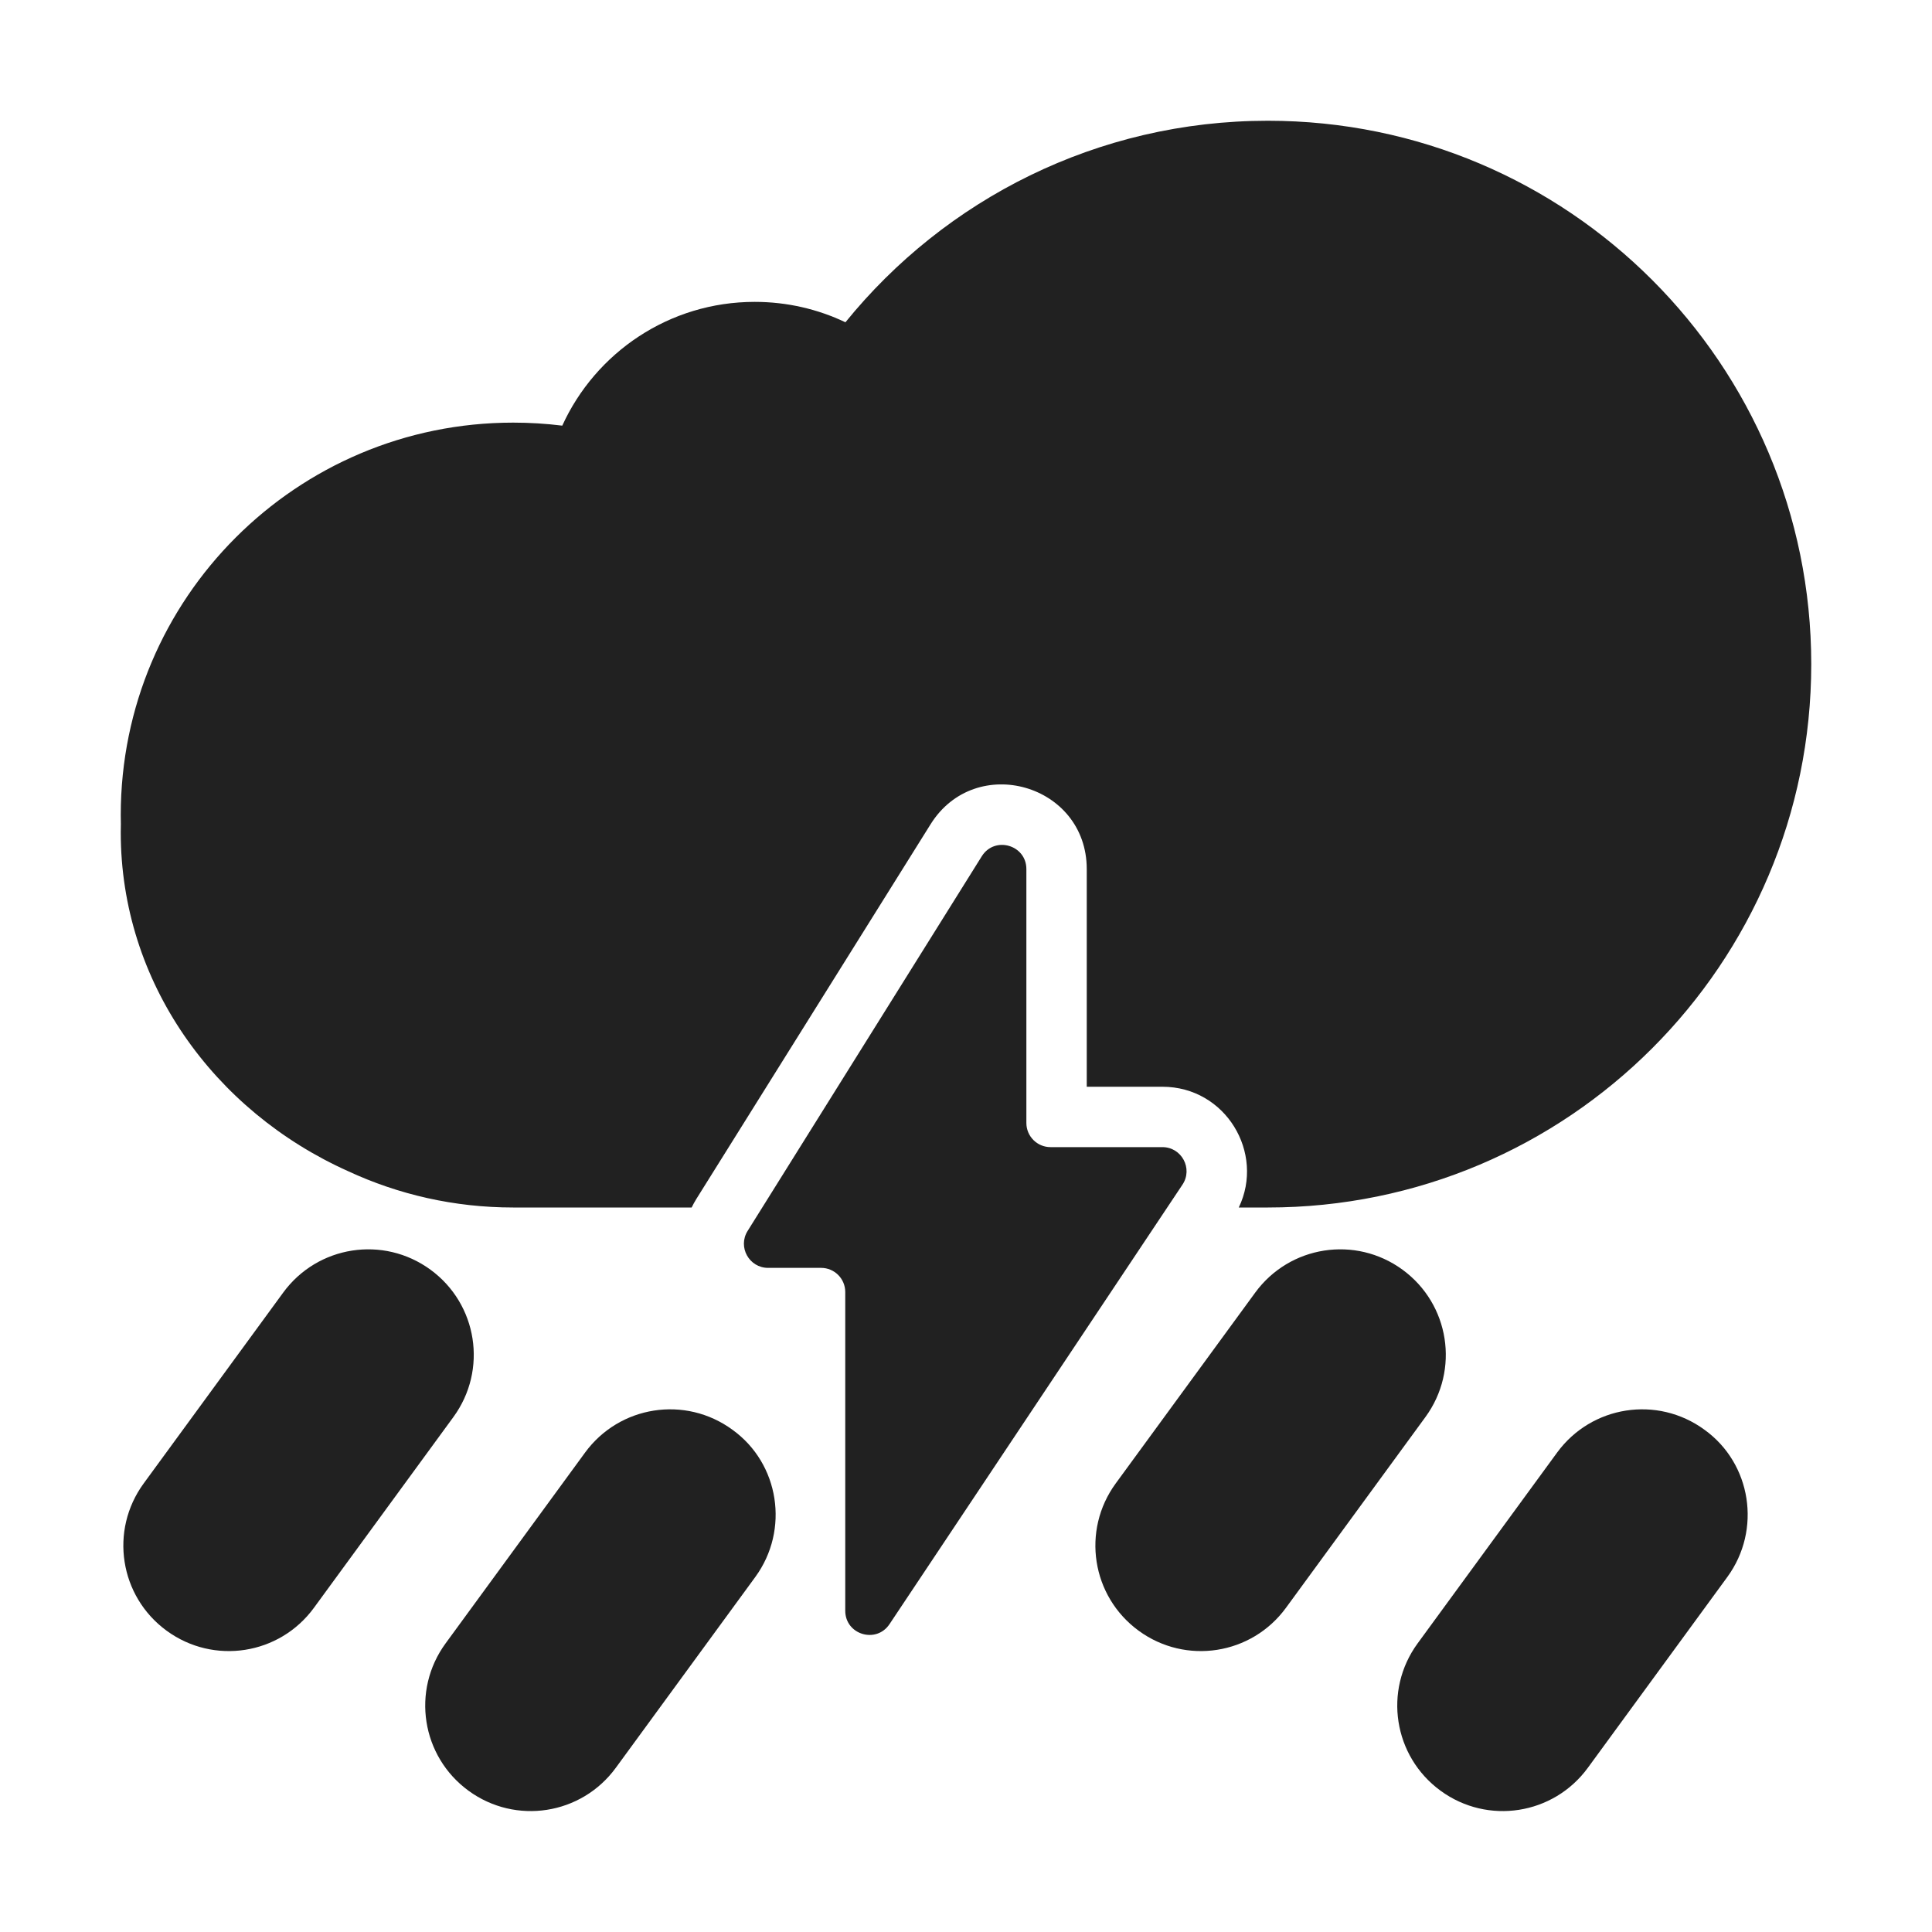
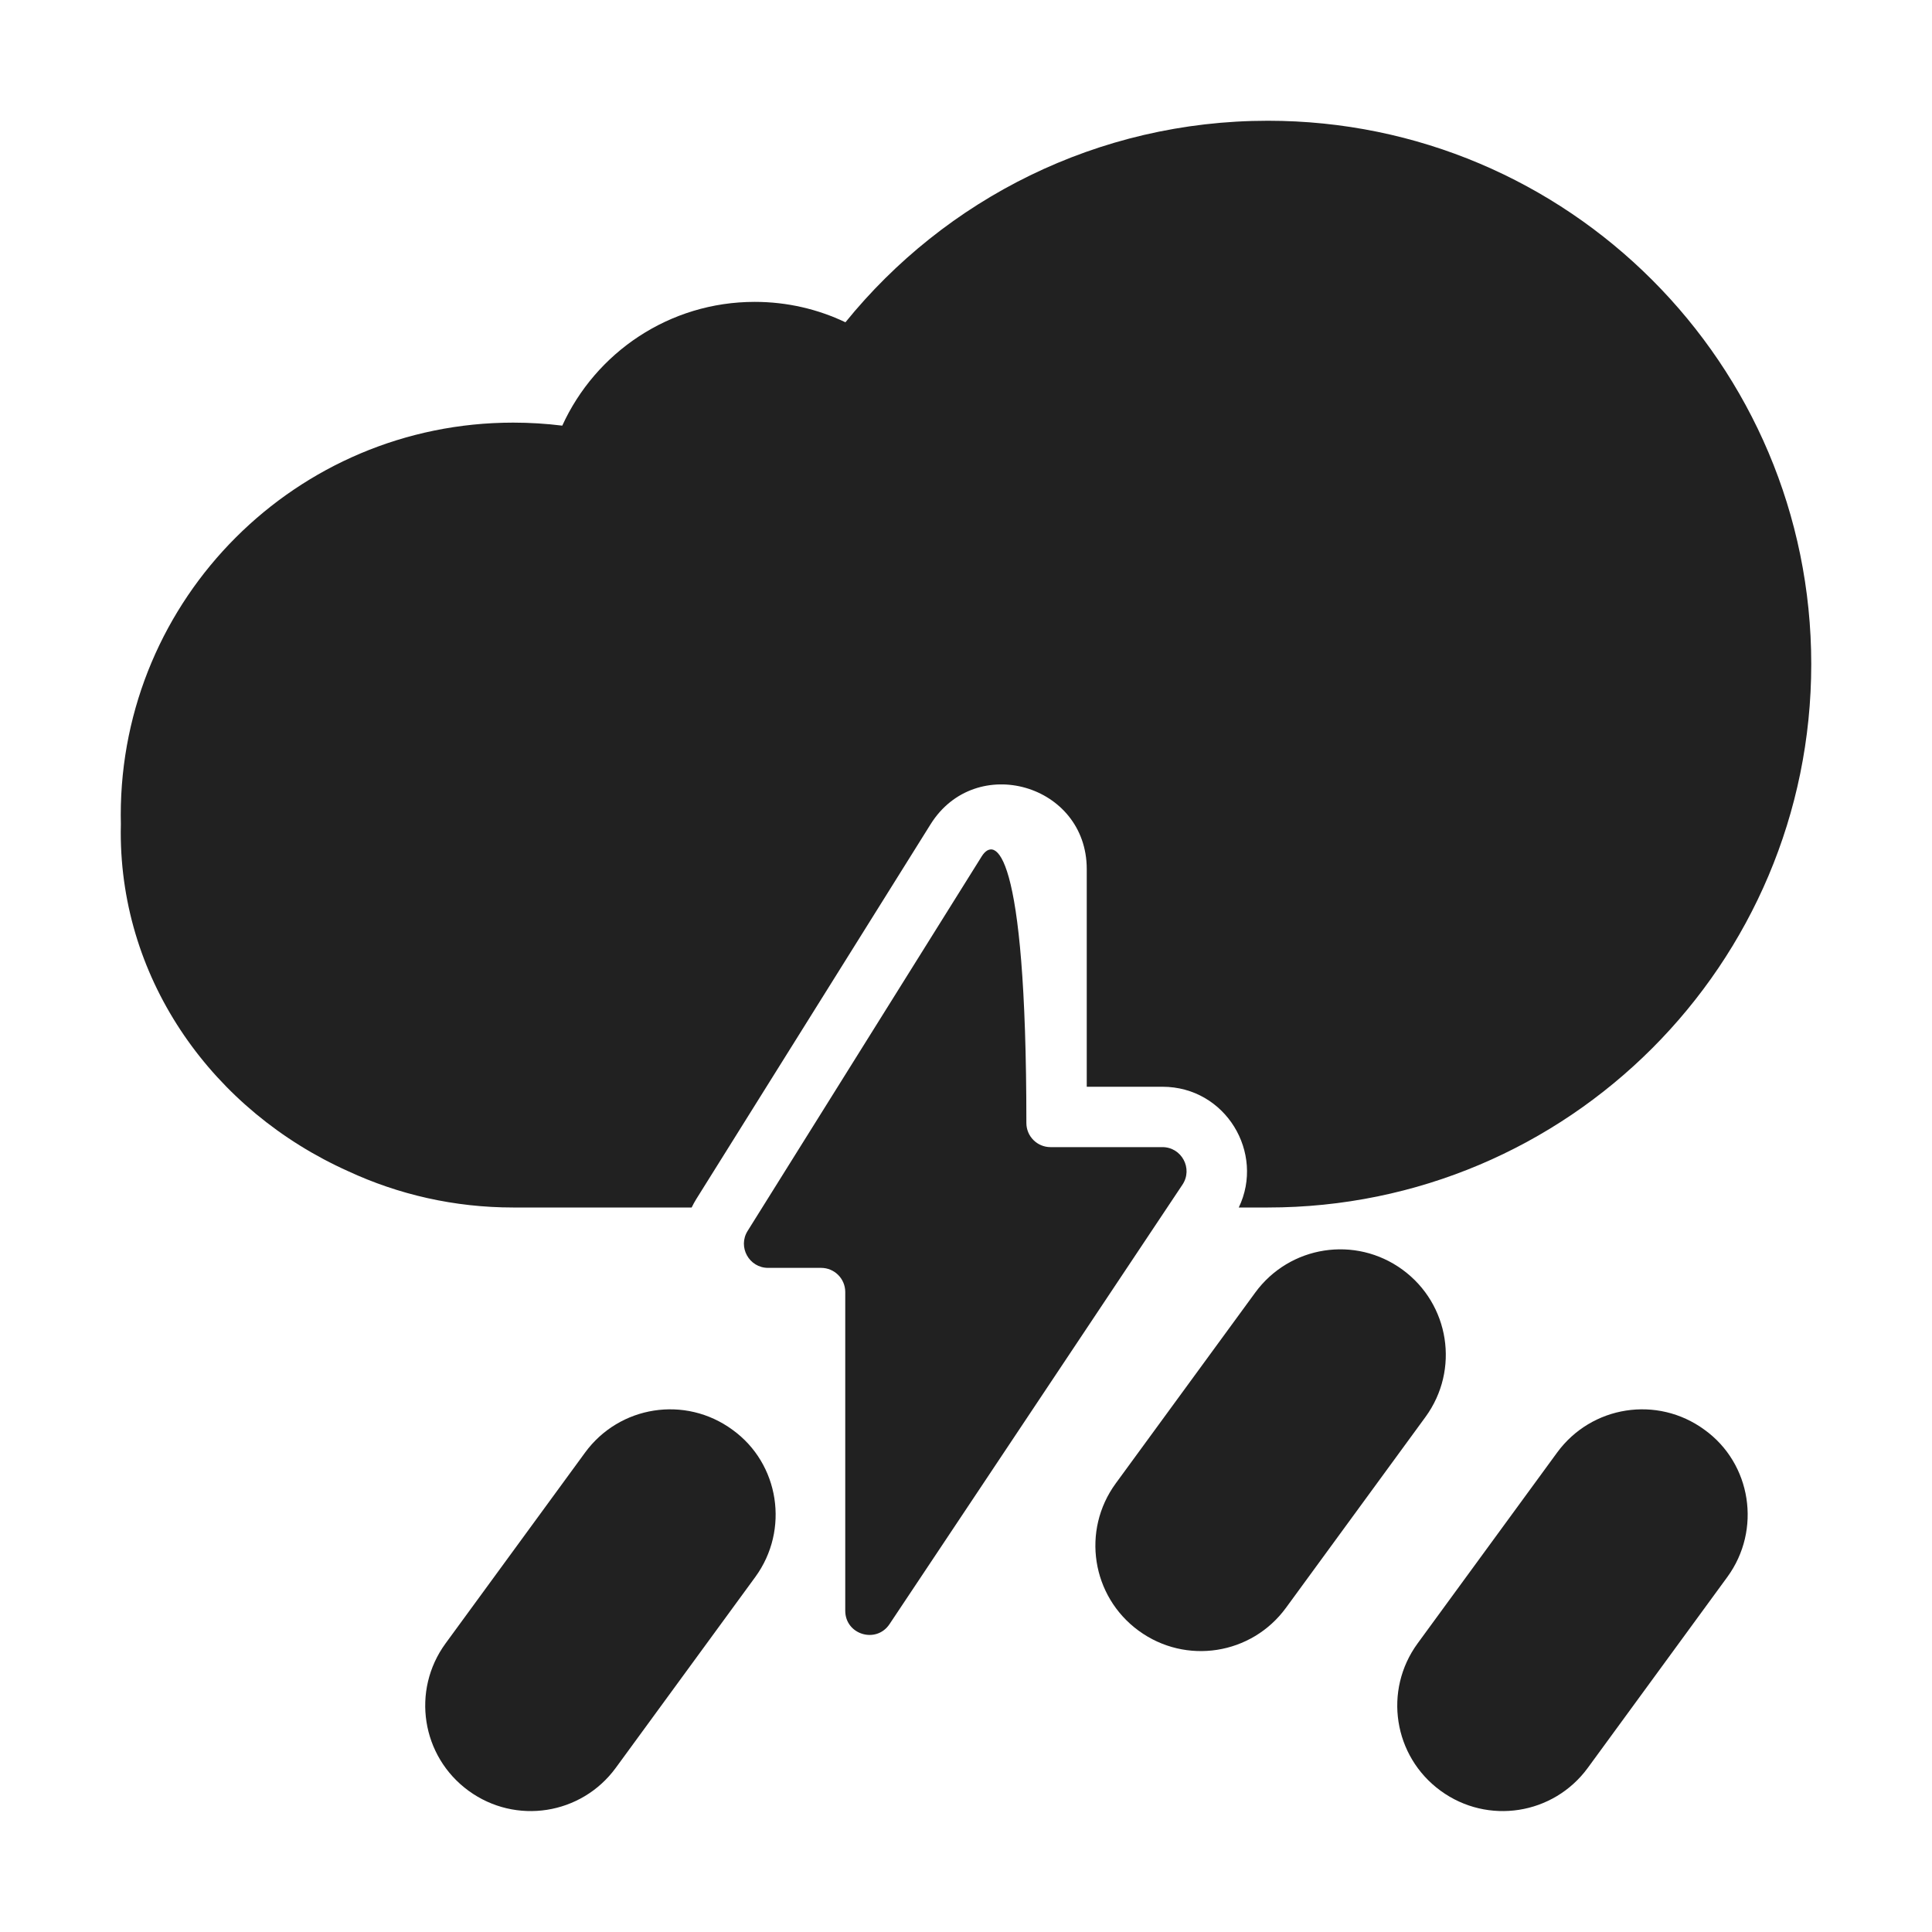
<svg xmlns="http://www.w3.org/2000/svg" viewBox="0 0 32 32" fill="none">
  <path d="M30 11C30 15.971 25.971 20 21 20H20.518C20.953 19.096 20.301 18 19.253 18H18V14.395C18 12.988 16.158 12.46 15.413 13.653L11.534 19.858C11.505 19.905 11.479 19.952 11.456 20H8.604L8.551 20L8.5 20C7.524 20 6.598 19.785 5.767 19.399C3.54 18.401 2 16.264 2 13.787C2 13.741 2.001 13.694 2.002 13.648C2.001 13.598 2 13.549 2 13.5C2 9.91 4.91 7 8.5 7C8.775 7 9.047 7.017 9.313 7.05C9.864 5.841 11.084 5 12.5 5C13.038 5 13.548 5.121 14.003 5.338C15.653 3.302 18.175 2 21 2C25.971 2 30 6.029 30 11Z" fill="#212121" />
-   <path d="M7.51 23.47L5.2 26.63C4.63 27.41 3.54 27.58 2.76 27.01C1.98 26.44 1.81 25.35 2.38 24.57L4.69 21.41C5.26 20.63 6.35 20.46 7.13 21.03C7.91 21.6 8.08 22.69 7.51 23.47Z" fill="#212121" />
  <path d="M12.51 26.12L10.2 29.28C9.63 30.06 8.54 30.23 7.76 29.66C6.98 29.09 6.81 28 7.38 27.22L9.69 24.06C10.26 23.28 11.35 23.11 12.13 23.68C12.91 24.24 13.08 25.34 12.51 26.12Z" fill="#212121" />
  <path d="M21.3 26.63L23.61 23.47C24.18 22.69 24.01 21.6 23.23 21.03C22.45 20.46 21.36 20.63 20.79 21.41L18.48 24.57C17.91 25.35 18.08 26.44 18.86 27.01C19.64 27.58 20.73 27.41 21.3 26.63Z" fill="#212121" />
  <path d="M28.61 26.12L26.3 29.28C25.73 30.06 24.64 30.23 23.86 29.66C23.08 29.09 22.91 28 23.48 27.22L25.79 24.06C26.36 23.28 27.45 23.11 28.23 23.68C29.01 24.24 29.18 25.34 28.61 26.12Z" fill="#212121" />
-   <path d="M14.733 26.901L19.585 19.622C19.763 19.356 19.572 19 19.253 19H17.4C17.179 19 17 18.821 17 18.6V14.395C17 13.993 16.474 13.842 16.261 14.183L12.383 20.388C12.216 20.654 12.408 21 12.722 21H13.6C13.821 21 14 21.179 14 21.4L14 26.679C14 27.075 14.513 27.23 14.733 26.901Z" fill="#212121" />
+   <path d="M14.733 26.901L19.585 19.622C19.763 19.356 19.572 19 19.253 19H17.4C17.179 19 17 18.821 17 18.6C17 13.993 16.474 13.842 16.261 14.183L12.383 20.388C12.216 20.654 12.408 21 12.722 21H13.6C13.821 21 14 21.179 14 21.4L14 26.679C14 27.075 14.513 27.23 14.733 26.901Z" fill="#212121" />
</svg>